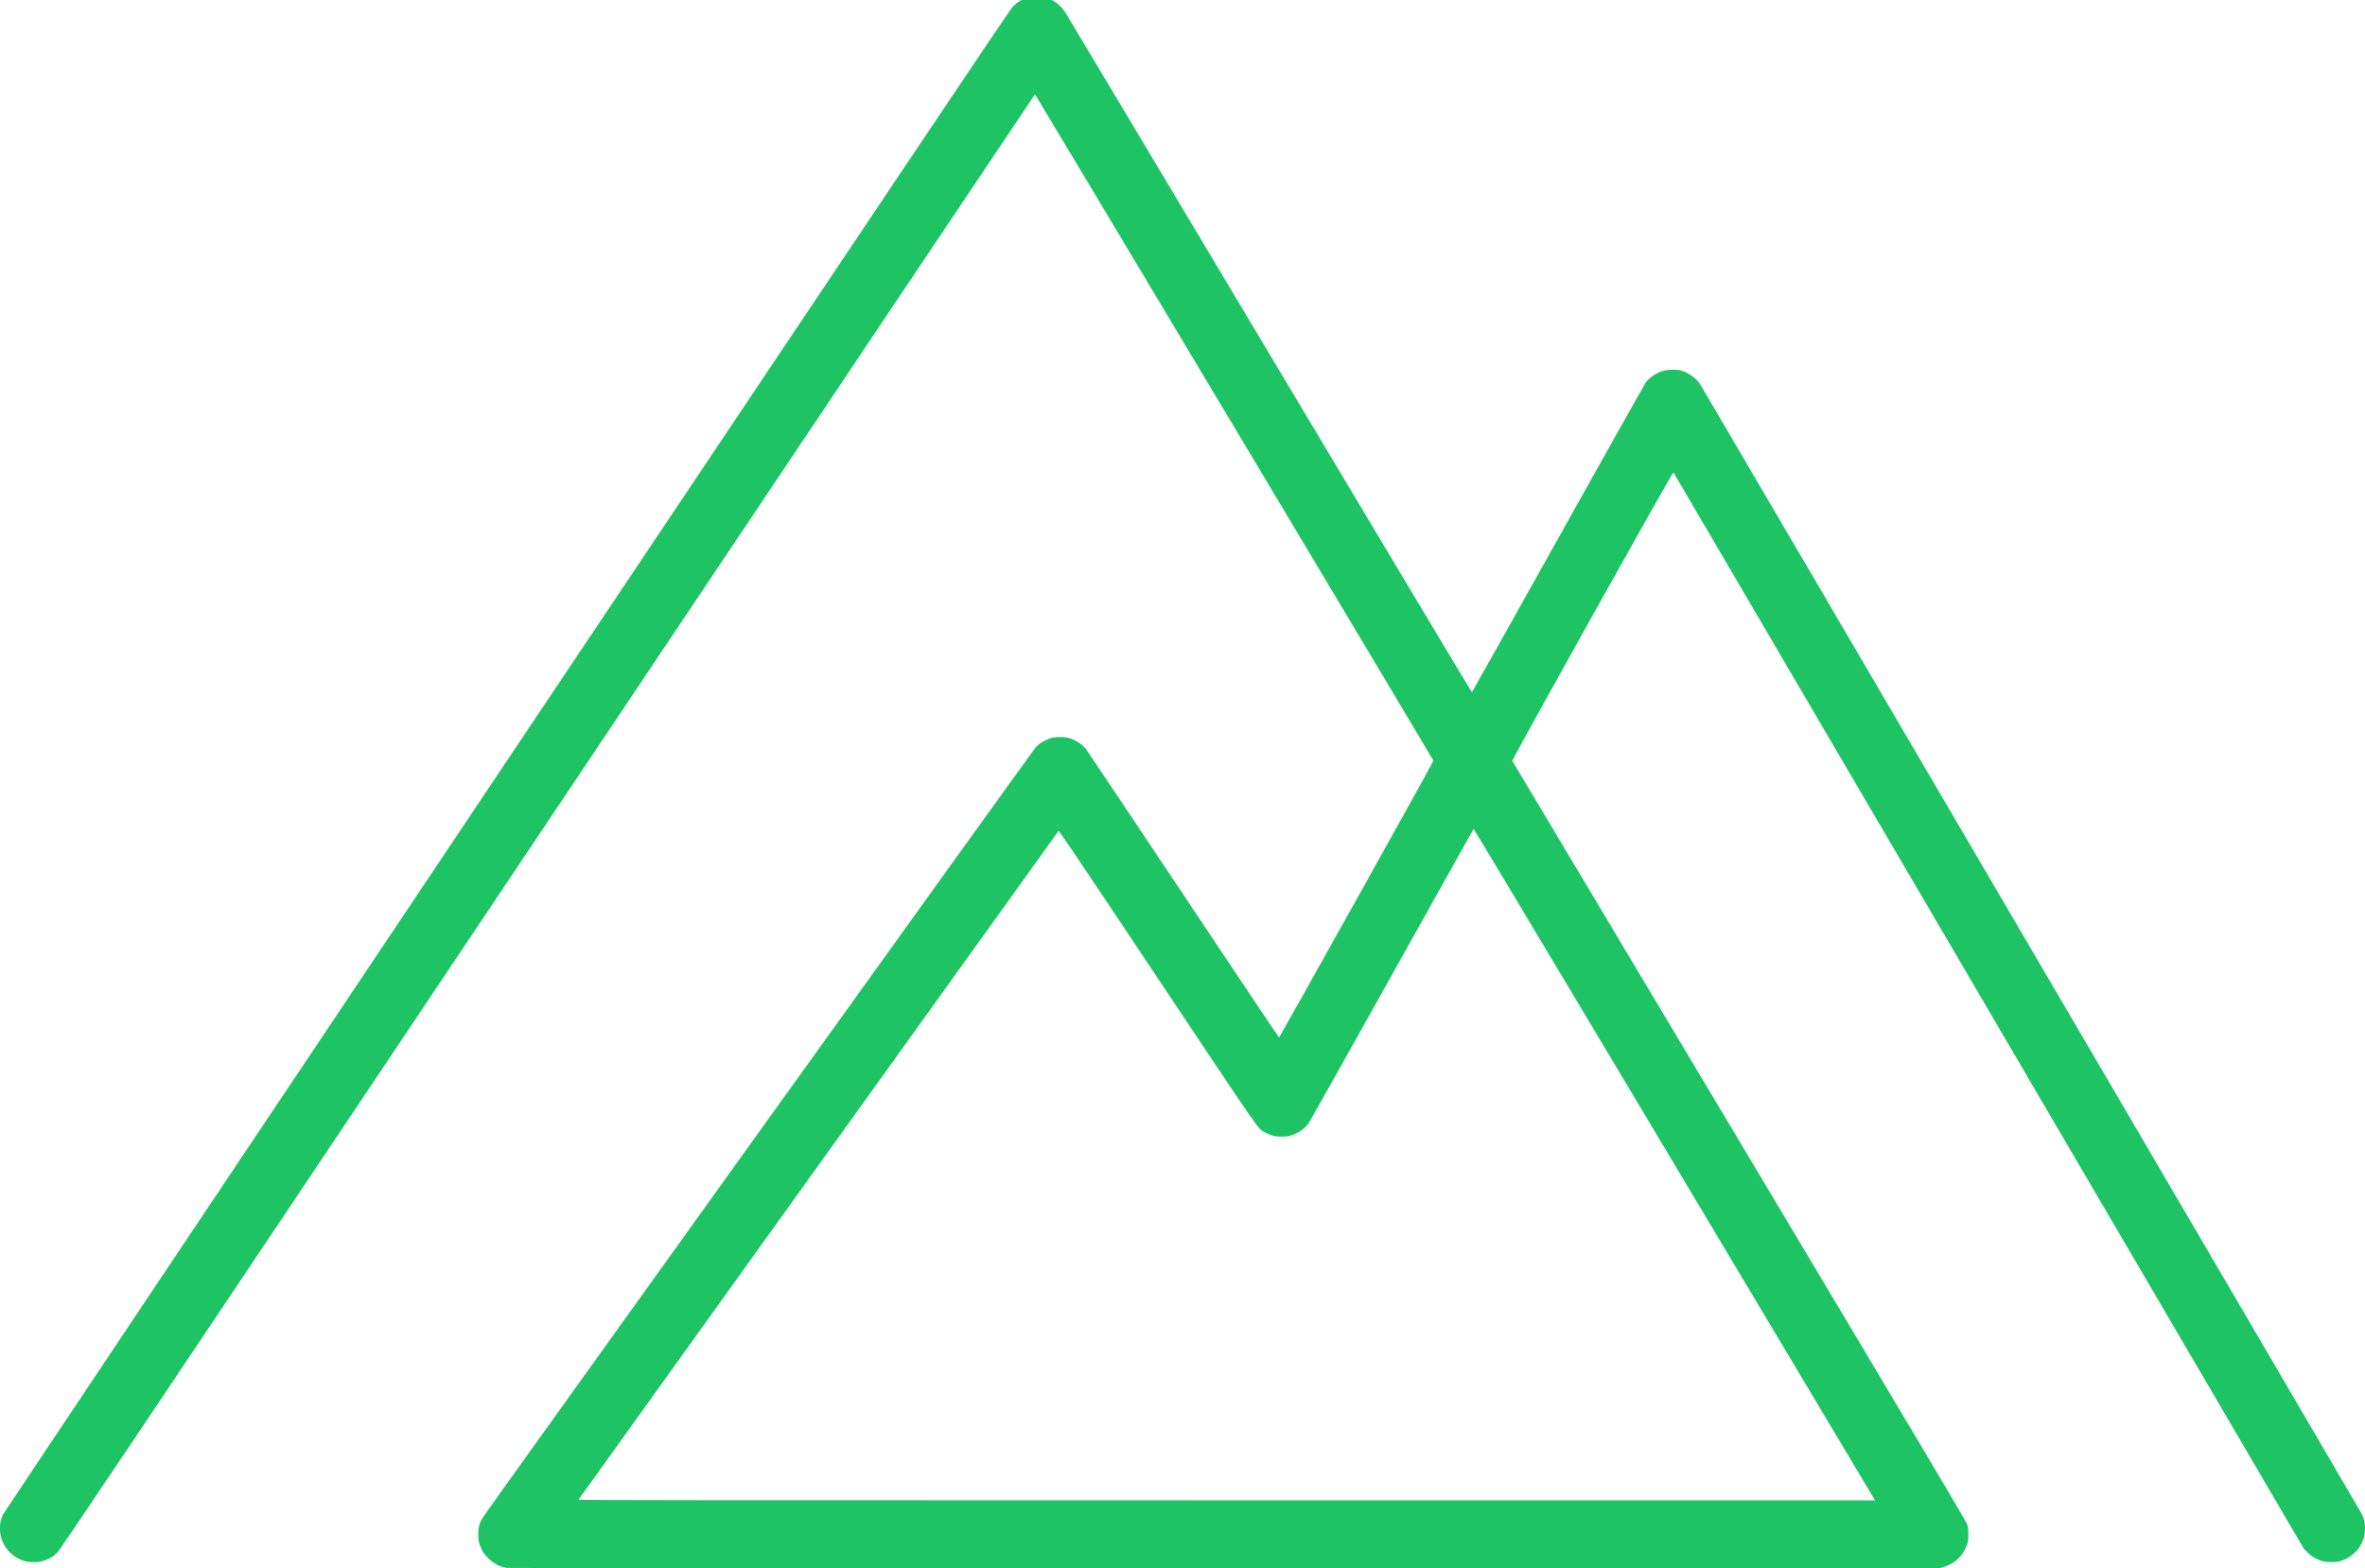
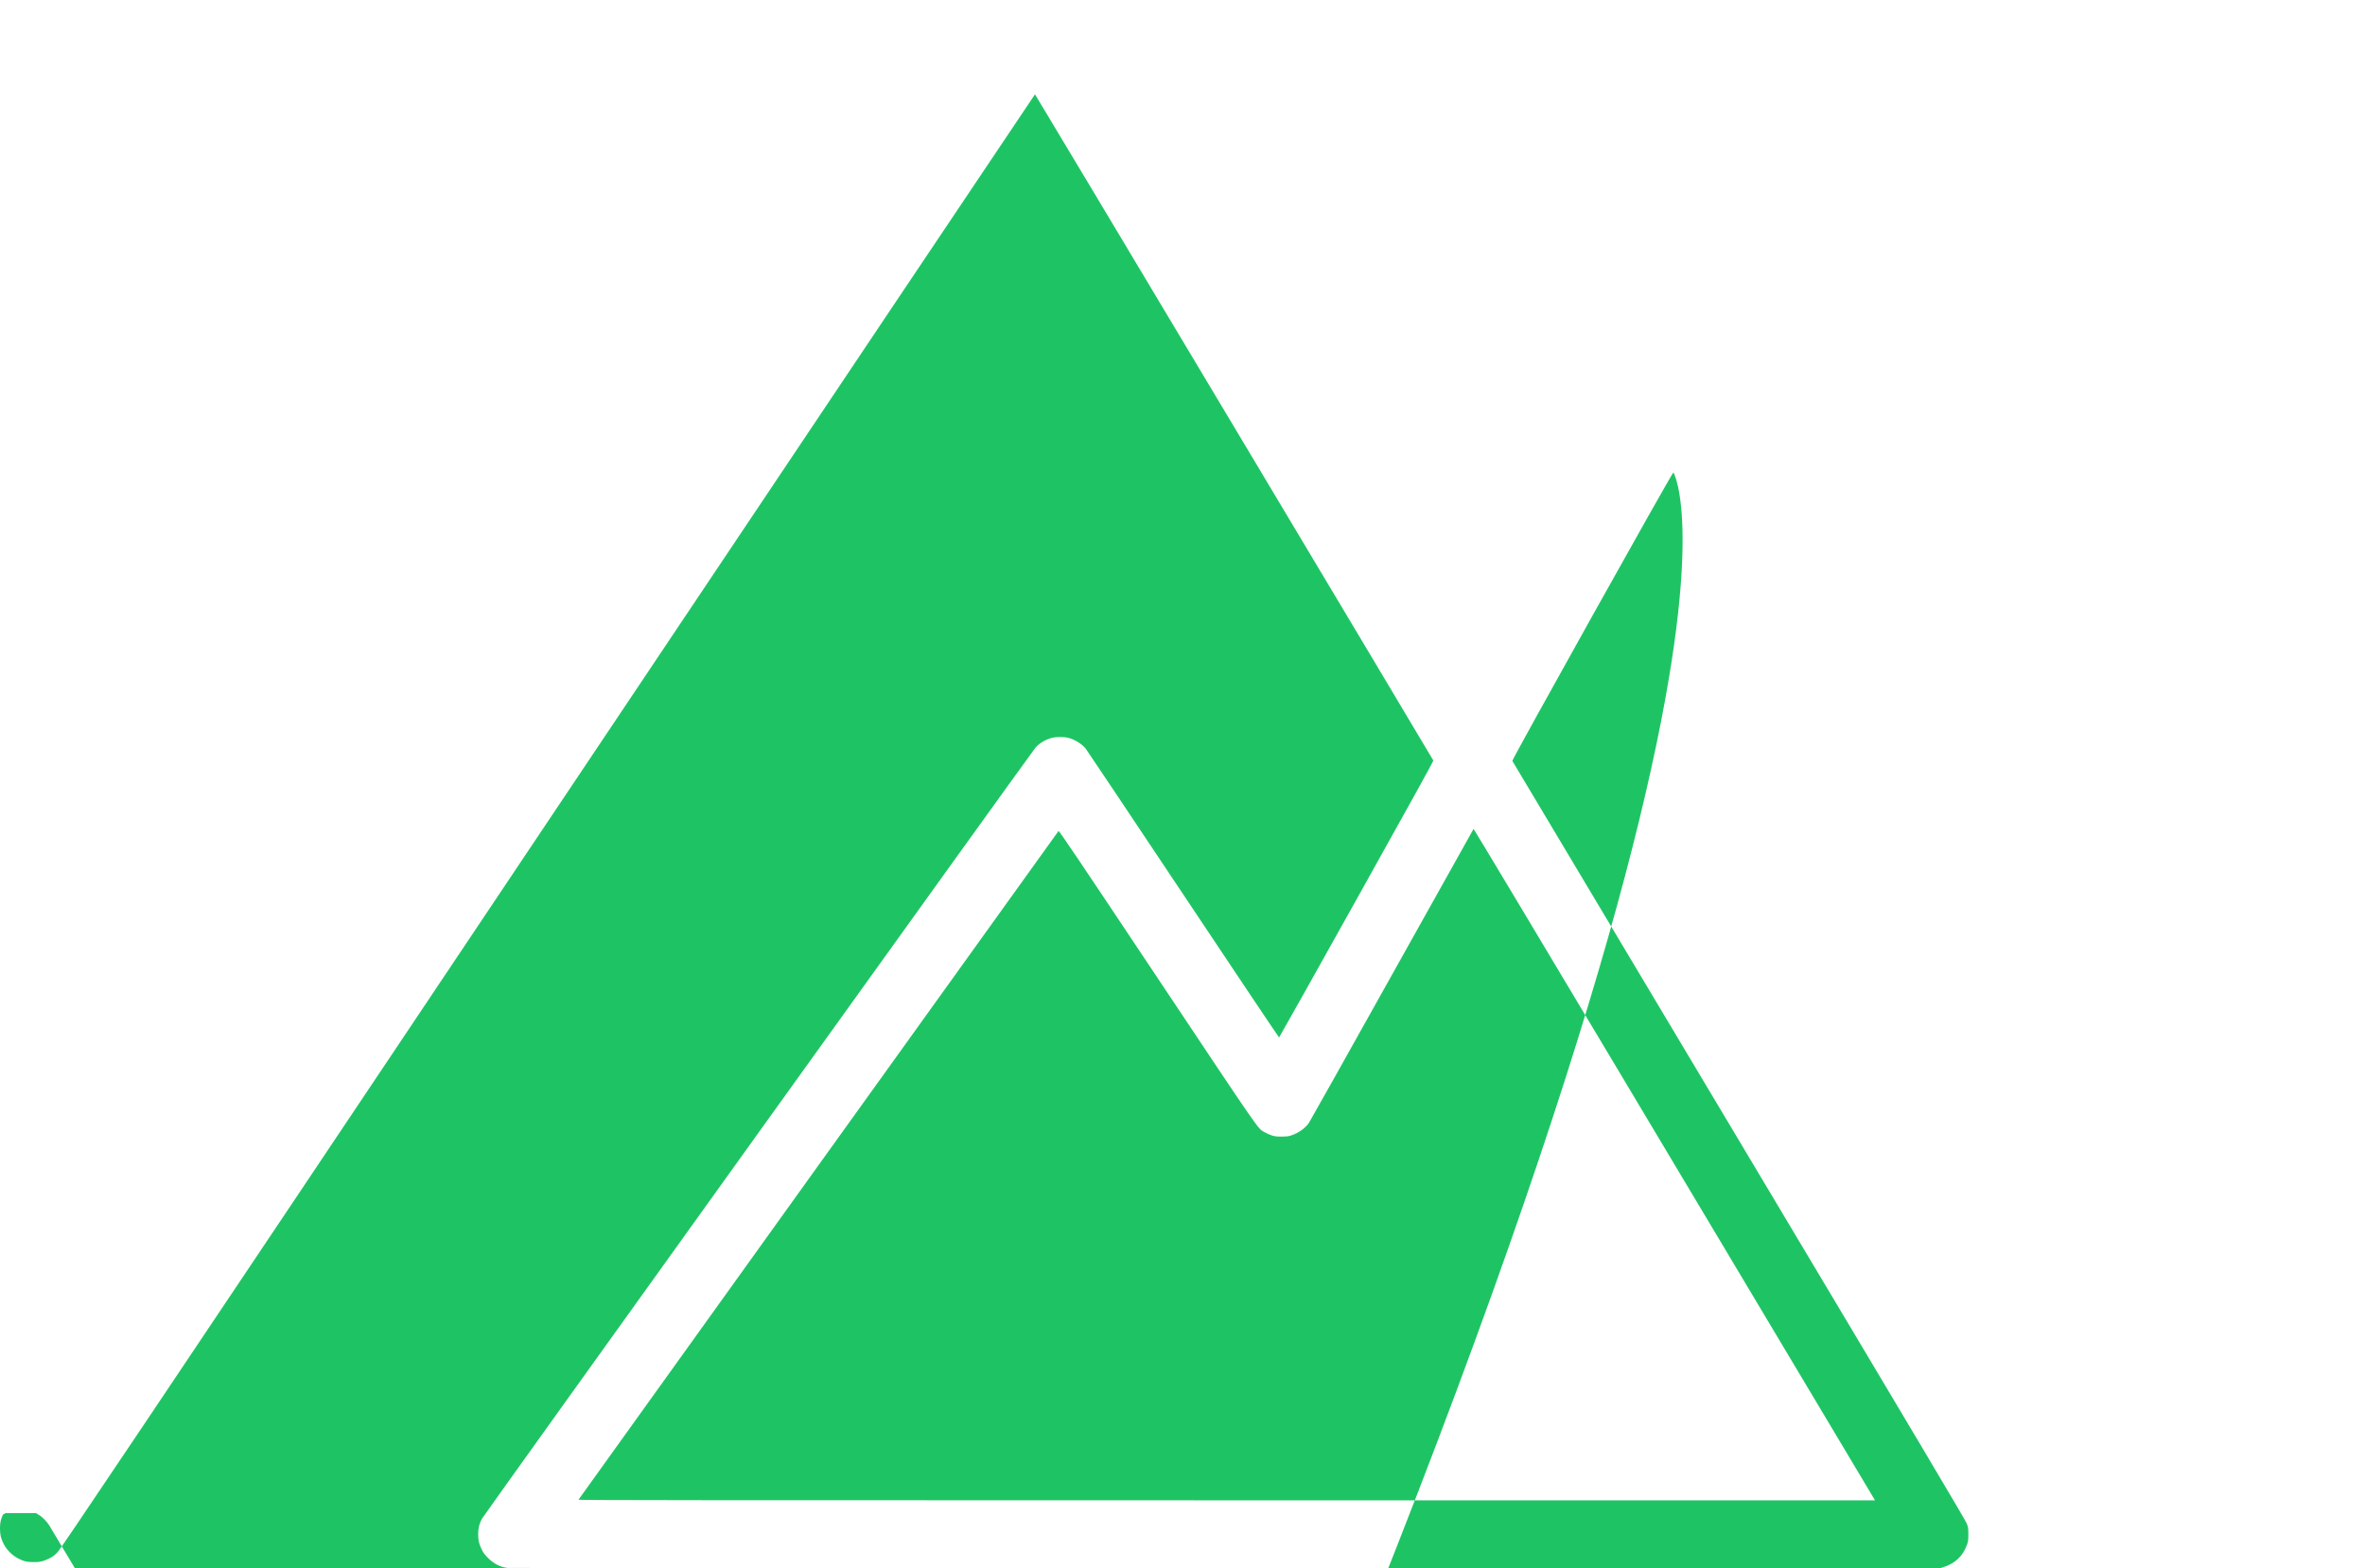
<svg xmlns="http://www.w3.org/2000/svg" version="1.1" id="svg1" width="1577.865" height="1046.597" viewBox="0 0 1577.865 1046.597">
  <defs id="defs1" />
  <g id="g1" transform="translate(-0.51,-0.006)">
-     <path style="fill:#1ec464;fill-opacity:1" d="m 339.03,1046.387 c -4.923,-0.645 -9.122,-2.808 -12.982,-6.689 -2.184,-2.196 -3.026,-3.325 -4.078,-5.472 -1.885,-3.844 -2.433,-6.188 -2.431,-10.385 0.002,-3.977 0.707,-6.87 2.495,-10.24 1.439,-2.712 367.318,-512.55 369.474,-514.848 2.903,-3.094 6.967,-5.412 11.265,-6.425 2.599,-0.613 7.534,-0.613 10.132,-4e-5 4.395,1.036 9.341,4.062 11.986,7.332 0.742,0.917 30.004,44.673 65.028,97.234 35.024,52.562 63.808,95.528 63.964,95.482 0.156,-0.046 23.434,-41.55 51.729,-92.229 37.243,-66.707 51.368,-92.278 51.167,-92.626 C 949.742,495.356 691.235,62.901 691.027,62.945 690.858,62.981 544.608,281.357 366.026,548.225 78.303,978.19 41.042,1033.736 38.79,1036.04 c -2.053,2.1 -3.099,2.879 -5.446,4.054 -3.992,1.998 -6.818,2.584 -11.533,2.39 -3.012,-0.124 -4.195,-0.323 -6.132,-1.03 -5.542,-2.024 -10.258,-6.134 -12.749,-11.11 -1.855,-3.706 -2.417,-6.108 -2.422,-10.344 -0.004,-3.749 0.42,-5.739 1.96,-9.202 C 2.92,1009.785 154.165,783.489 338.568,507.918 620.336,86.848 674.224,6.491 676.204,4.445 677.5,3.105 679.352,1.559 680.32,1.008 l 1.76,-1.002 h 10.08 10.08 l 1.651,0.947 c 2.488,1.427 5.364,4.265 7.264,7.168 0.936,1.43 62.31,104.156 136.387,228.281 74.077,124.125 134.816,225.639 134.974,225.586 0.159,-0.053 26.043,-46.226 57.522,-102.607 31.478,-56.381 57.844,-103.303 58.591,-104.271 2.762,-3.58 7.751,-6.743 12.431,-7.88 2.694,-0.655 8.181,-0.668 10.712,-0.027 4.845,1.228 10.335,5.103 13.036,9.204 1.354,2.055 439.215,749.903 440.897,753.033 1.971,3.668 2.678,6.466 2.669,10.56 -0.01,4.189 -0.568,6.571 -2.416,10.315 -2.412,4.884 -7.092,9.011 -12.511,11.032 -2.236,0.834 -3.227,1.011 -6.379,1.139 -4.716,0.192 -7.544,-0.395 -11.534,-2.392 -2.328,-1.166 -3.42,-1.975 -5.5,-4.075 l -2.595,-2.621 -210.052,-358.858 C 1211.859,477.166 1117.174,315.5 1116.976,315.28 c -0.533,-0.594 -107.929,191.793 -107.473,192.527 0.175,0.282 68.265,114.345 151.311,253.473 122.028,204.435 151.178,253.482 151.961,255.68 0.898,2.52 0.969,3.038 0.965,7.04 0,3.883 -0.093,4.575 -0.885,6.845 -2.616,7.499 -7.934,12.598 -15.63,14.987 l -2.345,0.728 -476.96,0.04 c -262.328,0.022 -477.828,-0.074 -478.89,-0.213 z M 1215.889,941.68 c -19.567,-32.78 -79.776,-133.652 -133.798,-224.159 -54.022,-90.507 -98.325,-164.451 -98.45,-164.32 -0.126,0.131 -24.665,44.015 -54.532,97.519 -29.867,53.504 -54.794,97.951 -55.393,98.771 -2.672,3.66 -6.905,6.658 -11.583,8.205 -2.111,0.698 -3.034,0.812 -6.613,0.819 -3.666,0.007 -4.464,-0.093 -6.72,-0.845 -1.408,-0.469 -3.49,-1.397 -4.627,-2.061 -4.712,-2.754 -1.144,2.393 -71.673,-103.409 -54.878,-82.324 -65.423,-97.97 -65.781,-97.6 -0.383,0.396 -319.68,445.321 -320.27,446.281 -0.197,0.32 86.362,0.4 432.385,0.4 h 432.632 z" id="path1" />
+     <path style="fill:#1ec464;fill-opacity:1" d="m 339.03,1046.387 c -4.923,-0.645 -9.122,-2.808 -12.982,-6.689 -2.184,-2.196 -3.026,-3.325 -4.078,-5.472 -1.885,-3.844 -2.433,-6.188 -2.431,-10.385 0.002,-3.977 0.707,-6.87 2.495,-10.24 1.439,-2.712 367.318,-512.55 369.474,-514.848 2.903,-3.094 6.967,-5.412 11.265,-6.425 2.599,-0.613 7.534,-0.613 10.132,-4e-5 4.395,1.036 9.341,4.062 11.986,7.332 0.742,0.917 30.004,44.673 65.028,97.234 35.024,52.562 63.808,95.528 63.964,95.482 0.156,-0.046 23.434,-41.55 51.729,-92.229 37.243,-66.707 51.368,-92.278 51.167,-92.626 C 949.742,495.356 691.235,62.901 691.027,62.945 690.858,62.981 544.608,281.357 366.026,548.225 78.303,978.19 41.042,1033.736 38.79,1036.04 c -2.053,2.1 -3.099,2.879 -5.446,4.054 -3.992,1.998 -6.818,2.584 -11.533,2.39 -3.012,-0.124 -4.195,-0.323 -6.132,-1.03 -5.542,-2.024 -10.258,-6.134 -12.749,-11.11 -1.855,-3.706 -2.417,-6.108 -2.422,-10.344 -0.004,-3.749 0.42,-5.739 1.96,-9.202 l 1.76,-1.002 h 10.08 10.08 l 1.651,0.947 c 2.488,1.427 5.364,4.265 7.264,7.168 0.936,1.43 62.31,104.156 136.387,228.281 74.077,124.125 134.816,225.639 134.974,225.586 0.159,-0.053 26.043,-46.226 57.522,-102.607 31.478,-56.381 57.844,-103.303 58.591,-104.271 2.762,-3.58 7.751,-6.743 12.431,-7.88 2.694,-0.655 8.181,-0.668 10.712,-0.027 4.845,1.228 10.335,5.103 13.036,9.204 1.354,2.055 439.215,749.903 440.897,753.033 1.971,3.668 2.678,6.466 2.669,10.56 -0.01,4.189 -0.568,6.571 -2.416,10.315 -2.412,4.884 -7.092,9.011 -12.511,11.032 -2.236,0.834 -3.227,1.011 -6.379,1.139 -4.716,0.192 -7.544,-0.395 -11.534,-2.392 -2.328,-1.166 -3.42,-1.975 -5.5,-4.075 l -2.595,-2.621 -210.052,-358.858 C 1211.859,477.166 1117.174,315.5 1116.976,315.28 c -0.533,-0.594 -107.929,191.793 -107.473,192.527 0.175,0.282 68.265,114.345 151.311,253.473 122.028,204.435 151.178,253.482 151.961,255.68 0.898,2.52 0.969,3.038 0.965,7.04 0,3.883 -0.093,4.575 -0.885,6.845 -2.616,7.499 -7.934,12.598 -15.63,14.987 l -2.345,0.728 -476.96,0.04 c -262.328,0.022 -477.828,-0.074 -478.89,-0.213 z M 1215.889,941.68 c -19.567,-32.78 -79.776,-133.652 -133.798,-224.159 -54.022,-90.507 -98.325,-164.451 -98.45,-164.32 -0.126,0.131 -24.665,44.015 -54.532,97.519 -29.867,53.504 -54.794,97.951 -55.393,98.771 -2.672,3.66 -6.905,6.658 -11.583,8.205 -2.111,0.698 -3.034,0.812 -6.613,0.819 -3.666,0.007 -4.464,-0.093 -6.72,-0.845 -1.408,-0.469 -3.49,-1.397 -4.627,-2.061 -4.712,-2.754 -1.144,2.393 -71.673,-103.409 -54.878,-82.324 -65.423,-97.97 -65.781,-97.6 -0.383,0.396 -319.68,445.321 -320.27,446.281 -0.197,0.32 86.362,0.4 432.385,0.4 h 432.632 z" id="path1" />
  </g>
</svg>